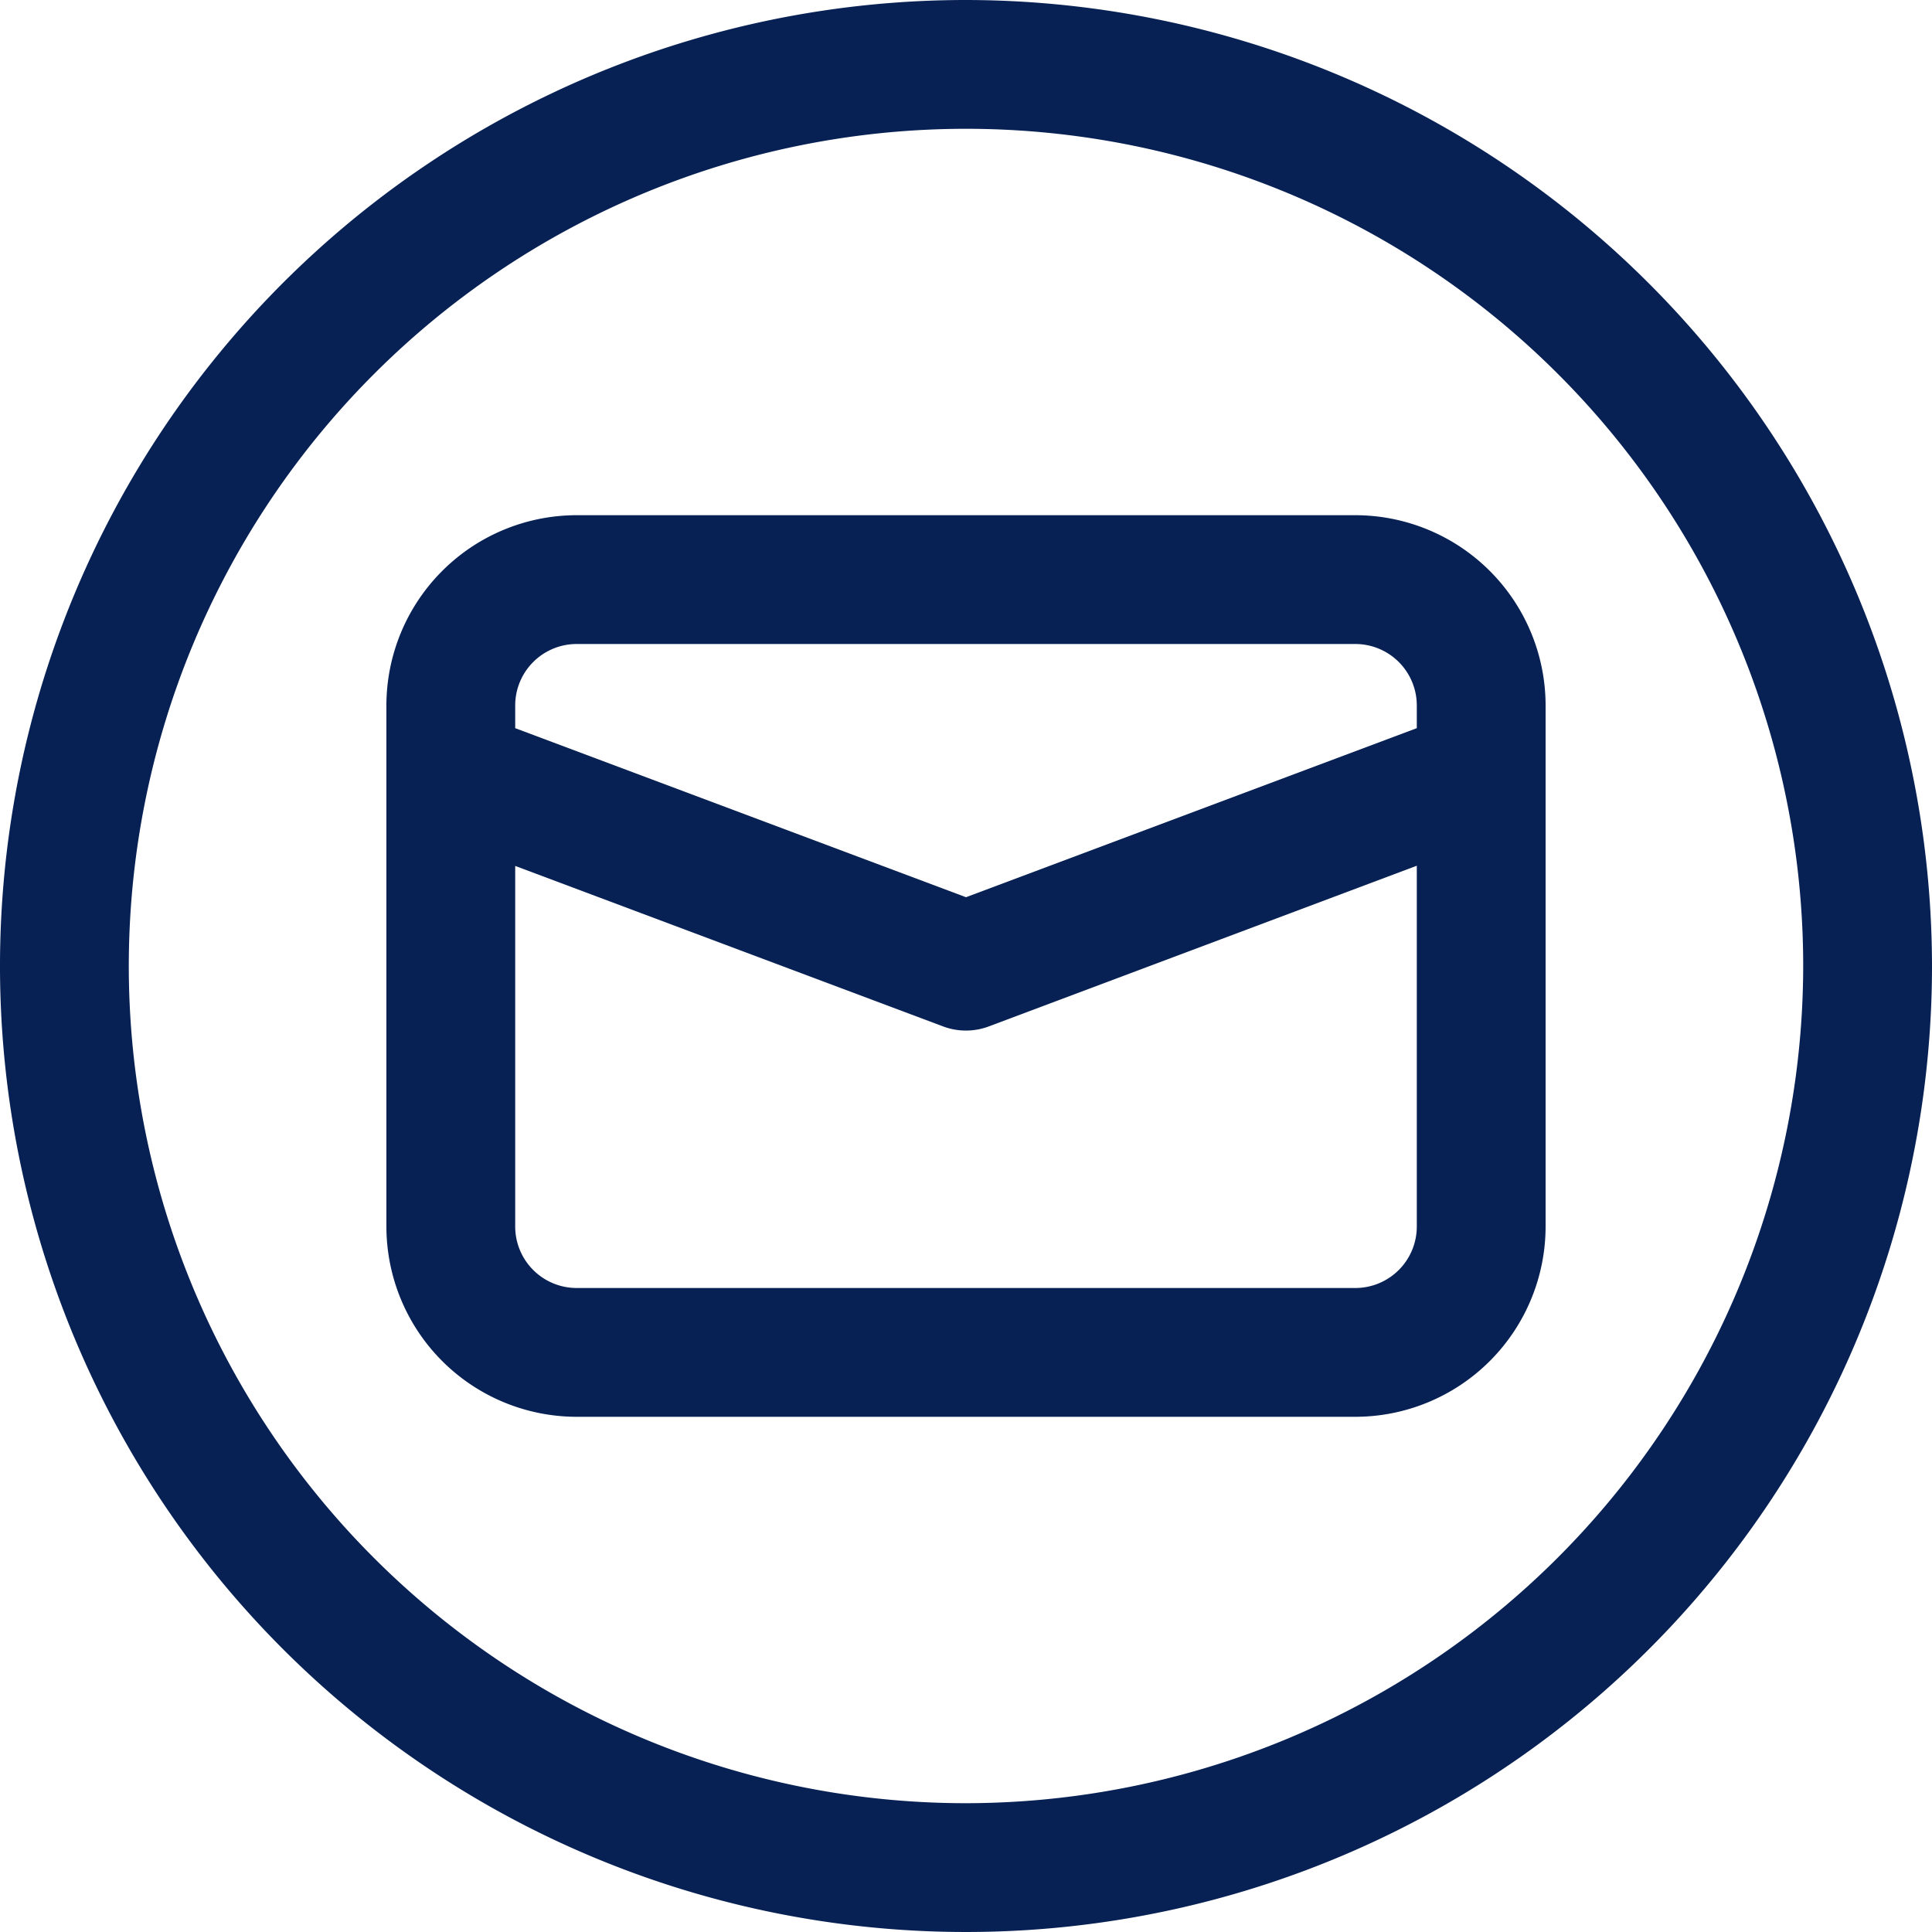
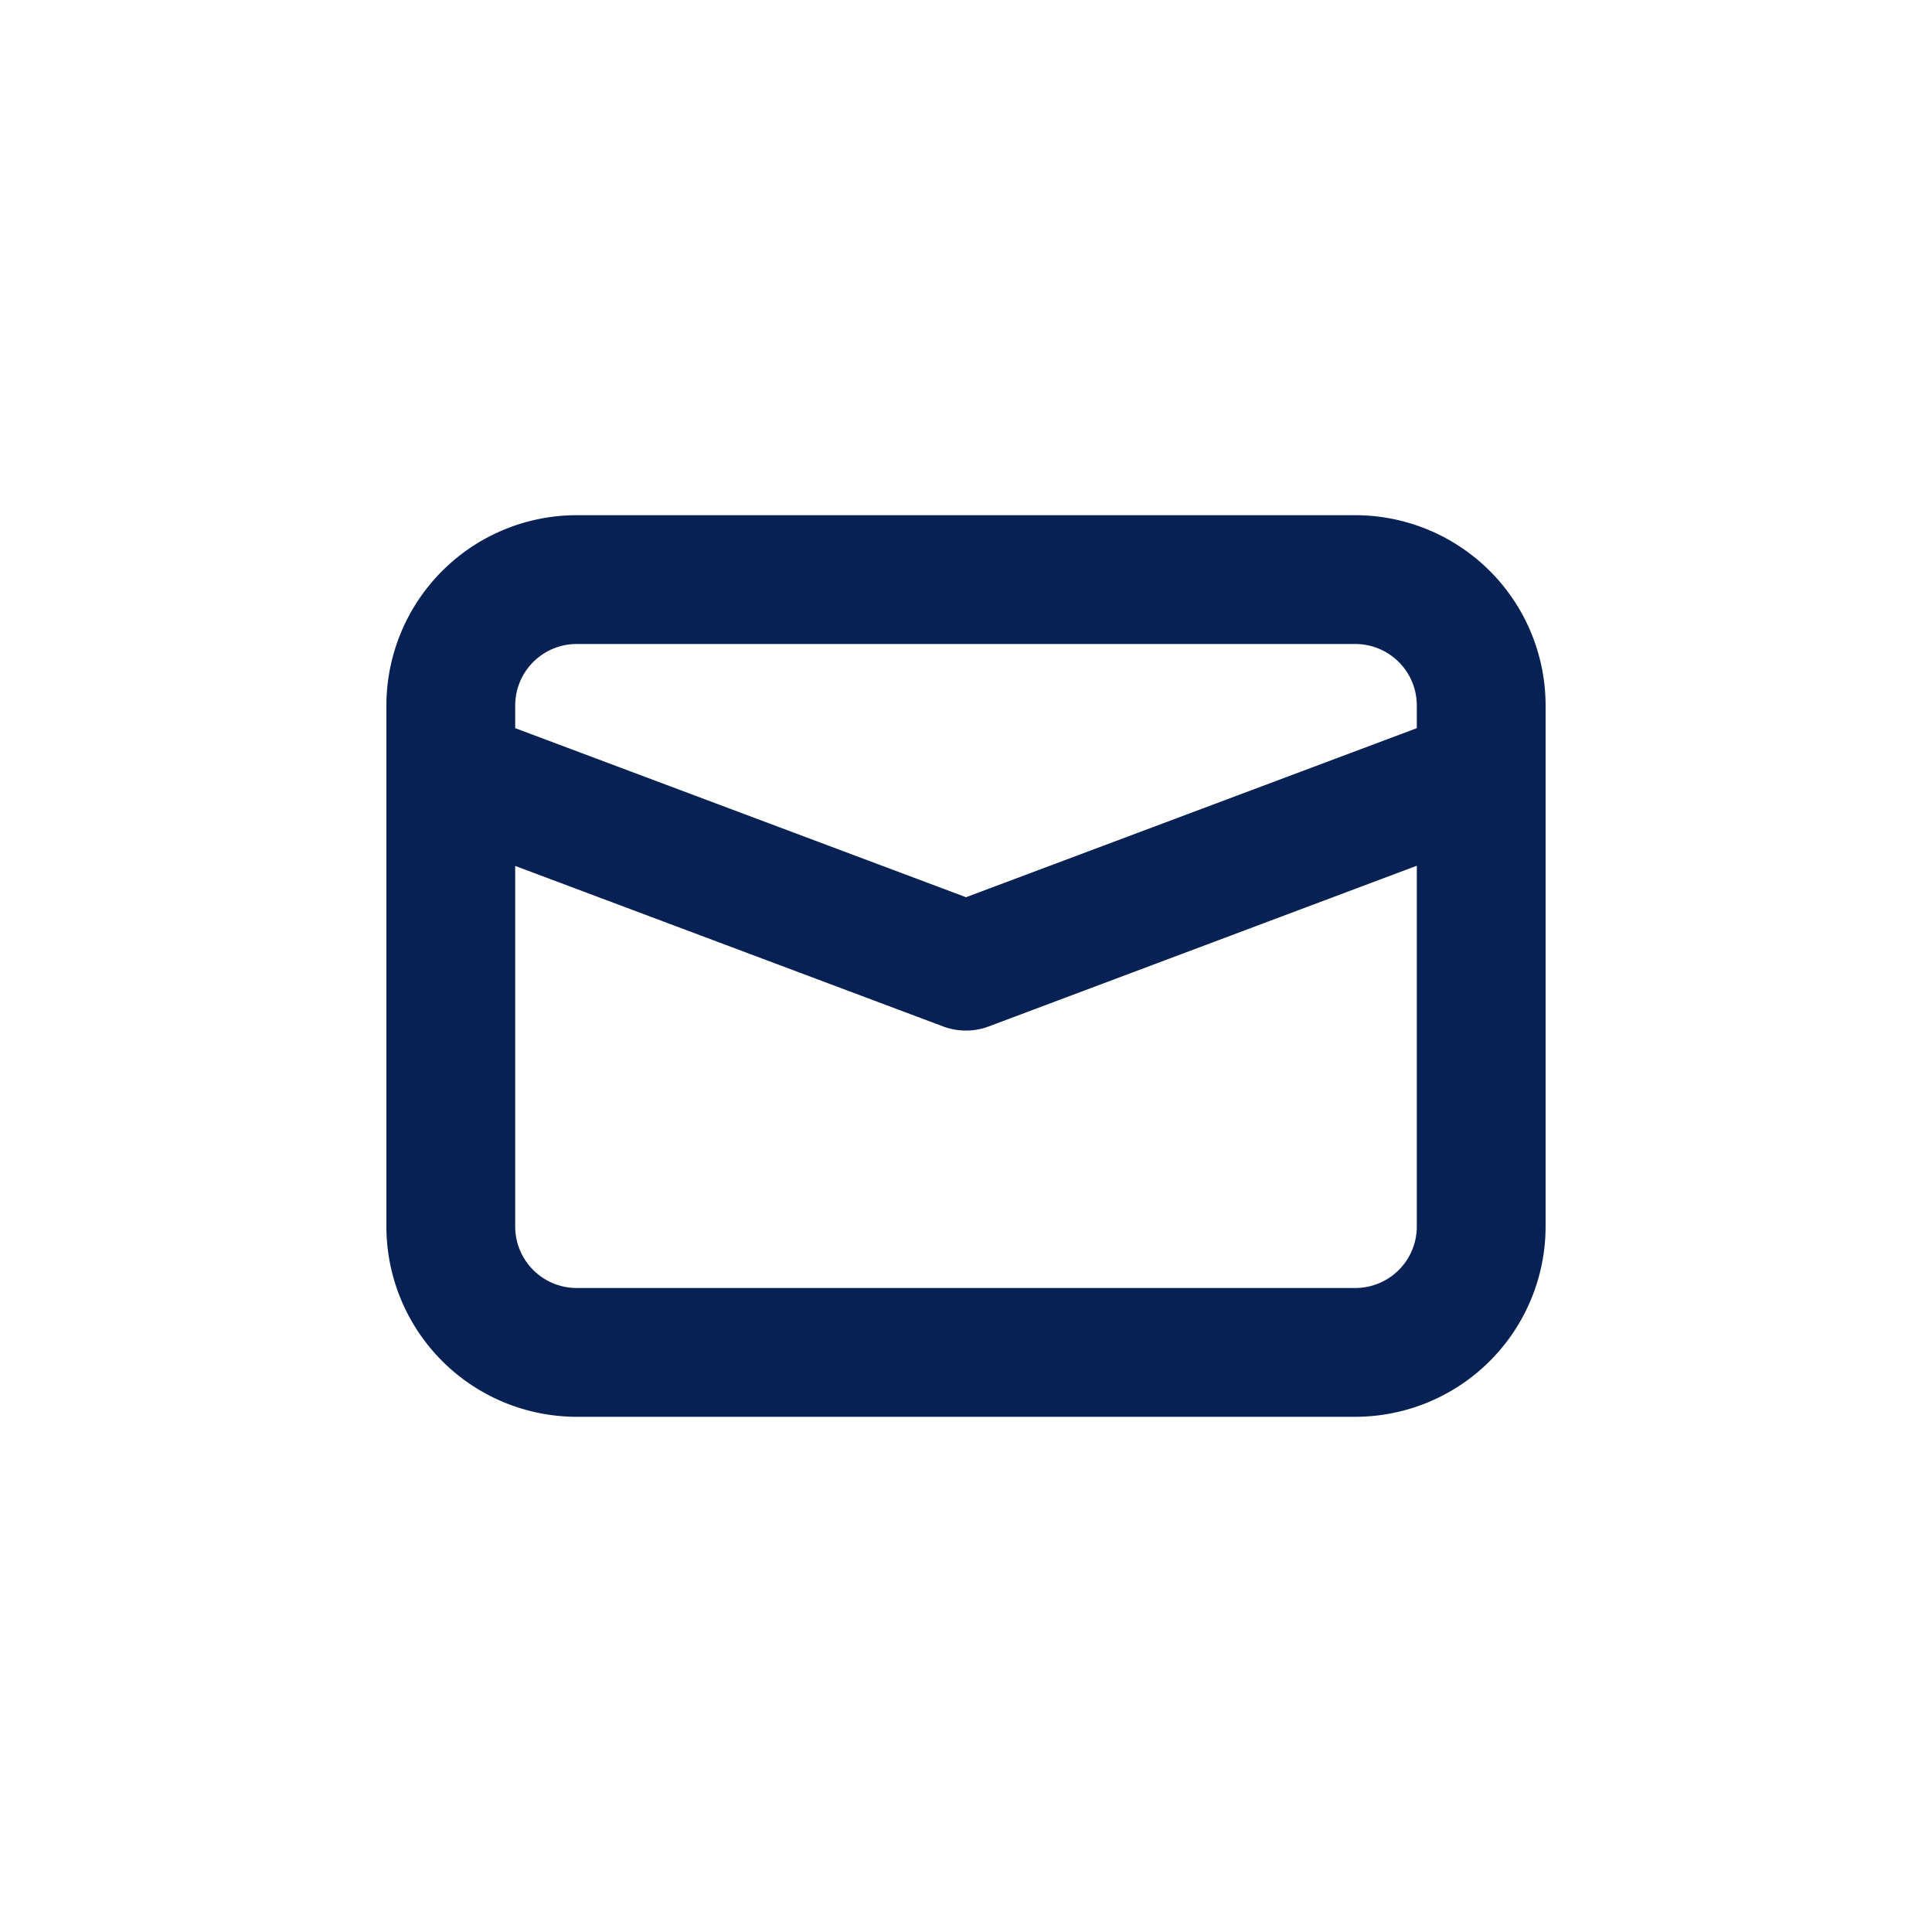
<svg xmlns="http://www.w3.org/2000/svg" data-name="Layer 2" fill="#072154" height="30" preserveAspectRatio="xMidYMid meet" version="1" viewBox="1.5 1.5 30.0 30.0" width="30" zoomAndPan="magnify">
  <g id="change1_1">
    <path d="M22.546,9.5H10.454A2.957,2.957,0,0,0,7.5,12.454v8.092A2.957,2.957,0,0,0,10.454,23.5H22.546A2.957,2.957,0,0,0,25.5,20.546V12.454A2.957,2.957,0,0,0,22.546,9.5Zm-12.092,2H22.546a.955.955,0,0,1,.954.954v.353l-7,2.625-7-2.625v-.353A.955.955,0,0,1,10.454,11.5Zm12.092,10H10.454a.955.955,0,0,1-.954-.954v-5.6l6.649,2.494a1.009,1.009,0,0,0,.7,0L23.5,14.943v5.6A.955.955,0,0,1,22.546,21.5Z" fill="inherit" />
  </g>
  <g id="change1_2">
-     <path d="M16.5,1.5a15,15,0,1,0,15,15A15.017,15.017,0,0,0,16.5,1.5Zm0,28a13,13,0,1,1,13-13A13.015,13.015,0,0,1,16.5,29.5Z" fill="inherit" />
-   </g>
+     </g>
</svg>